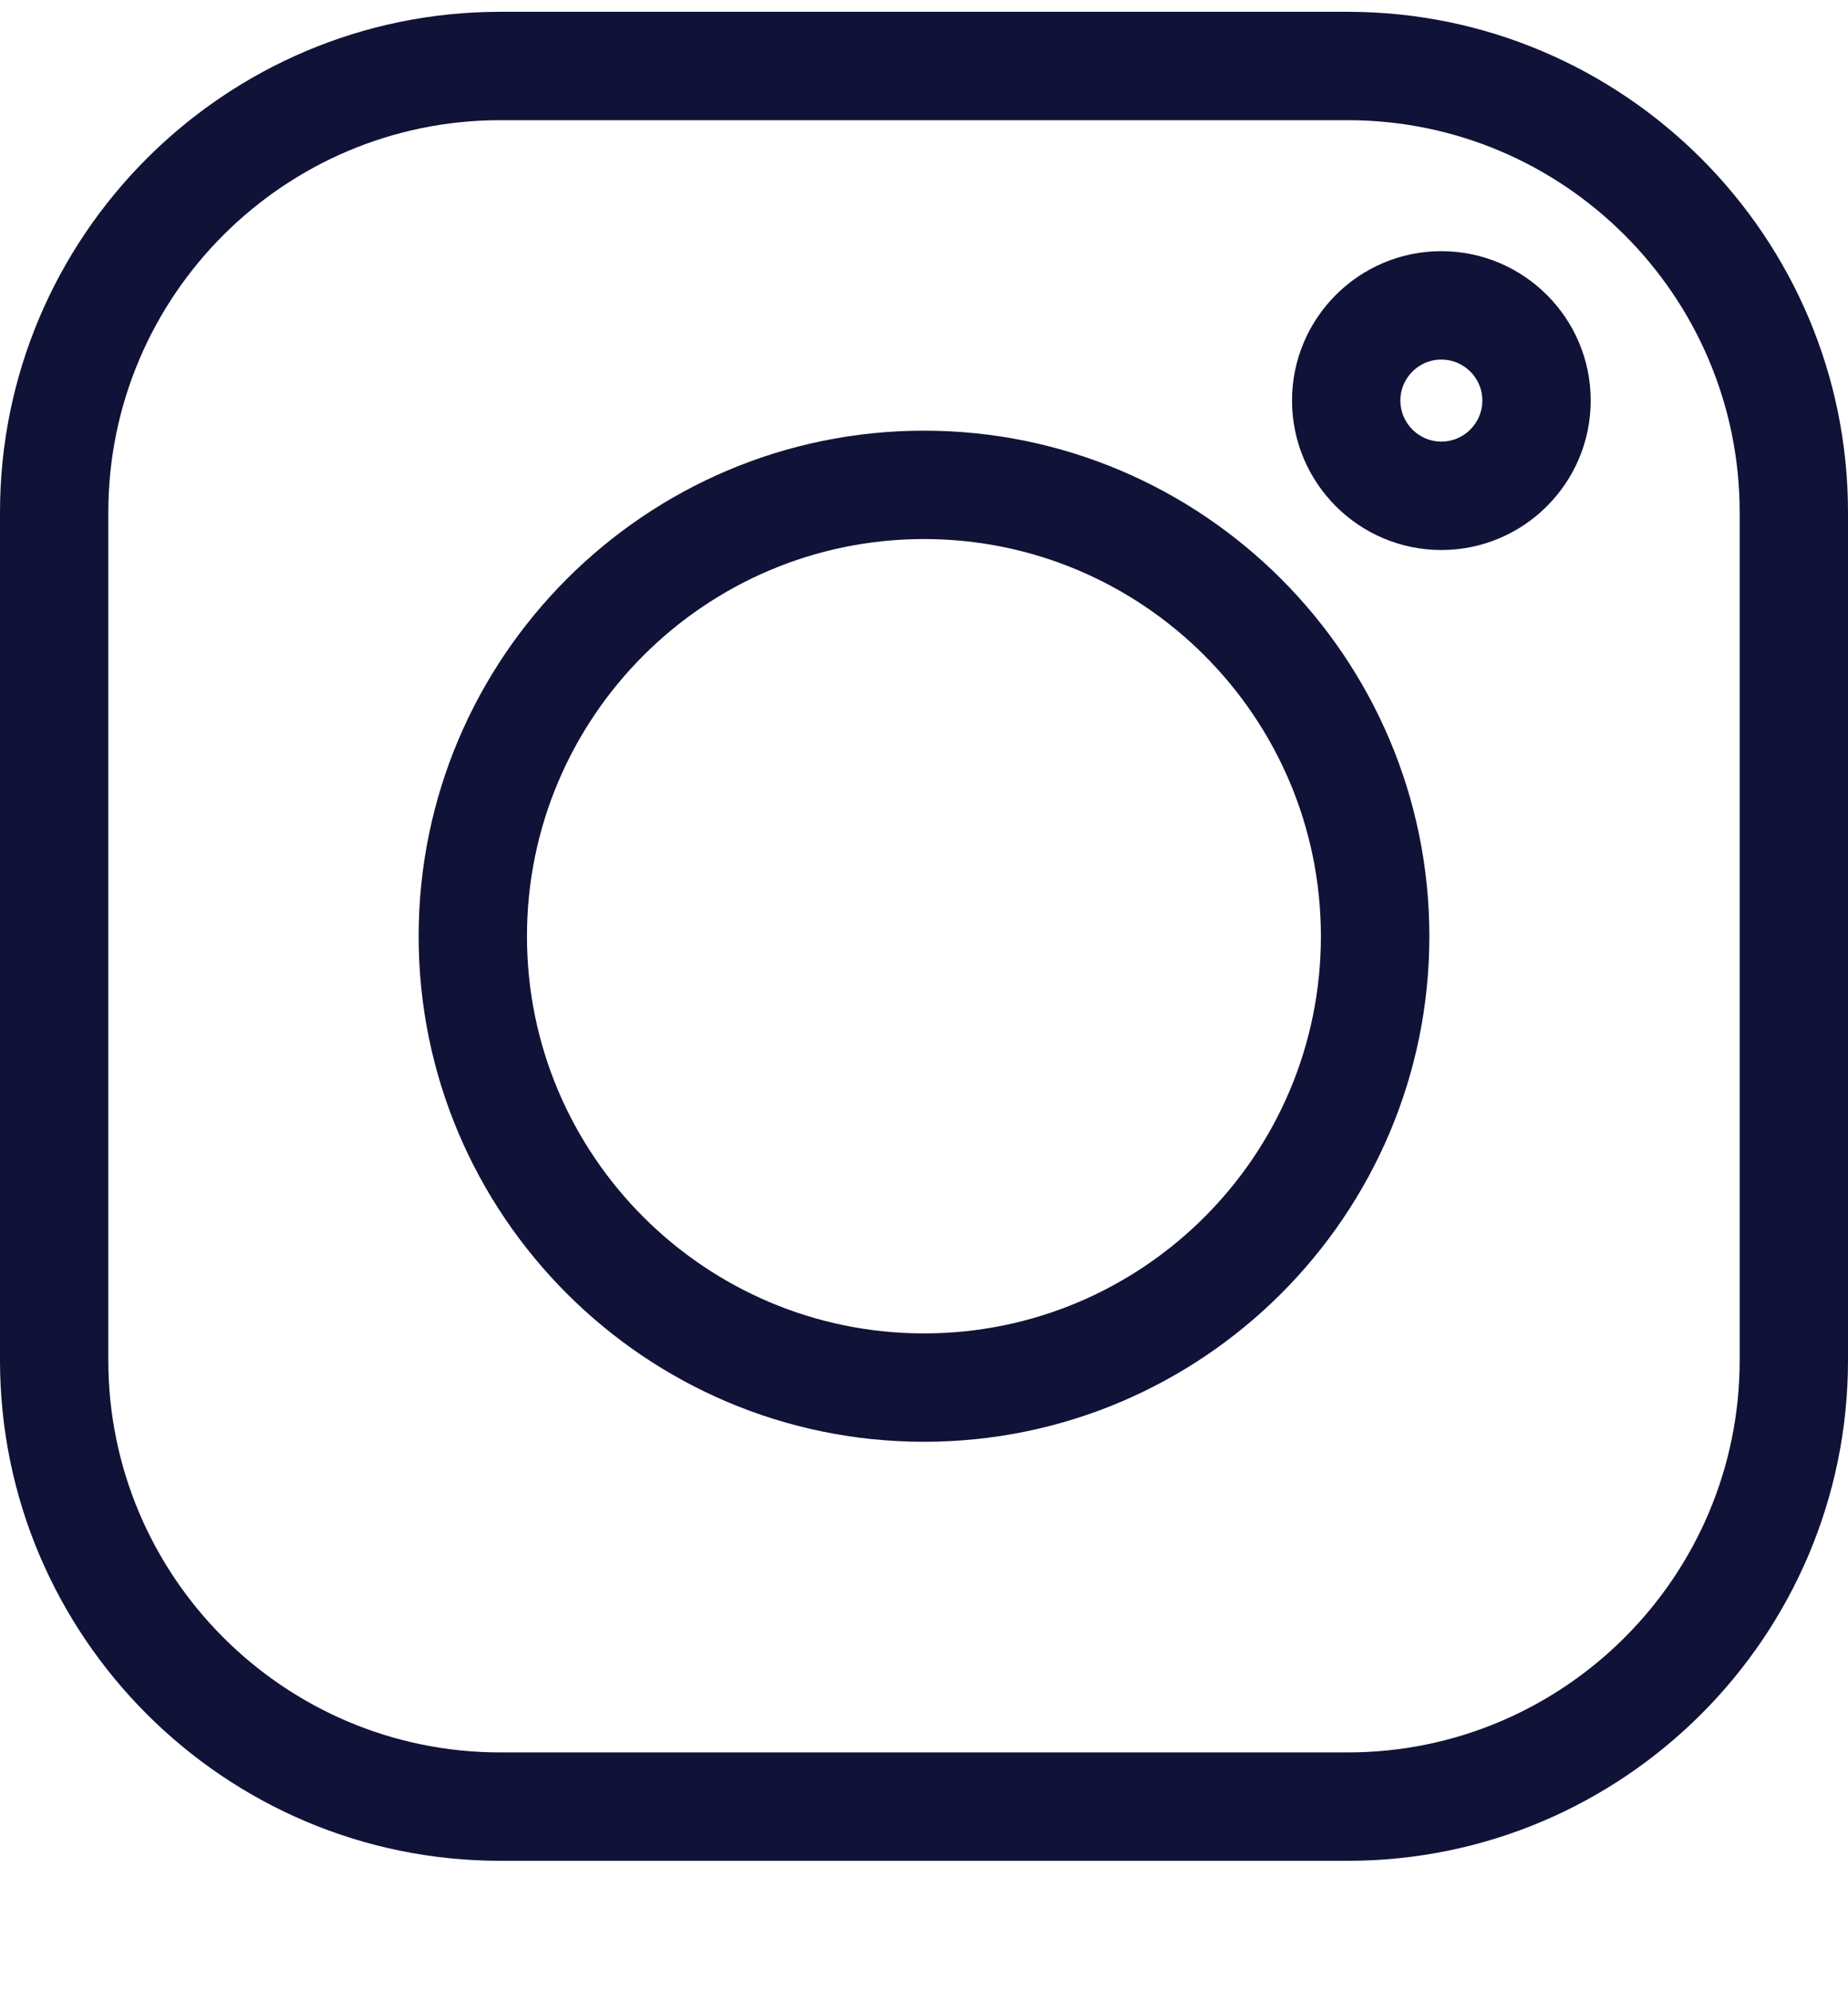
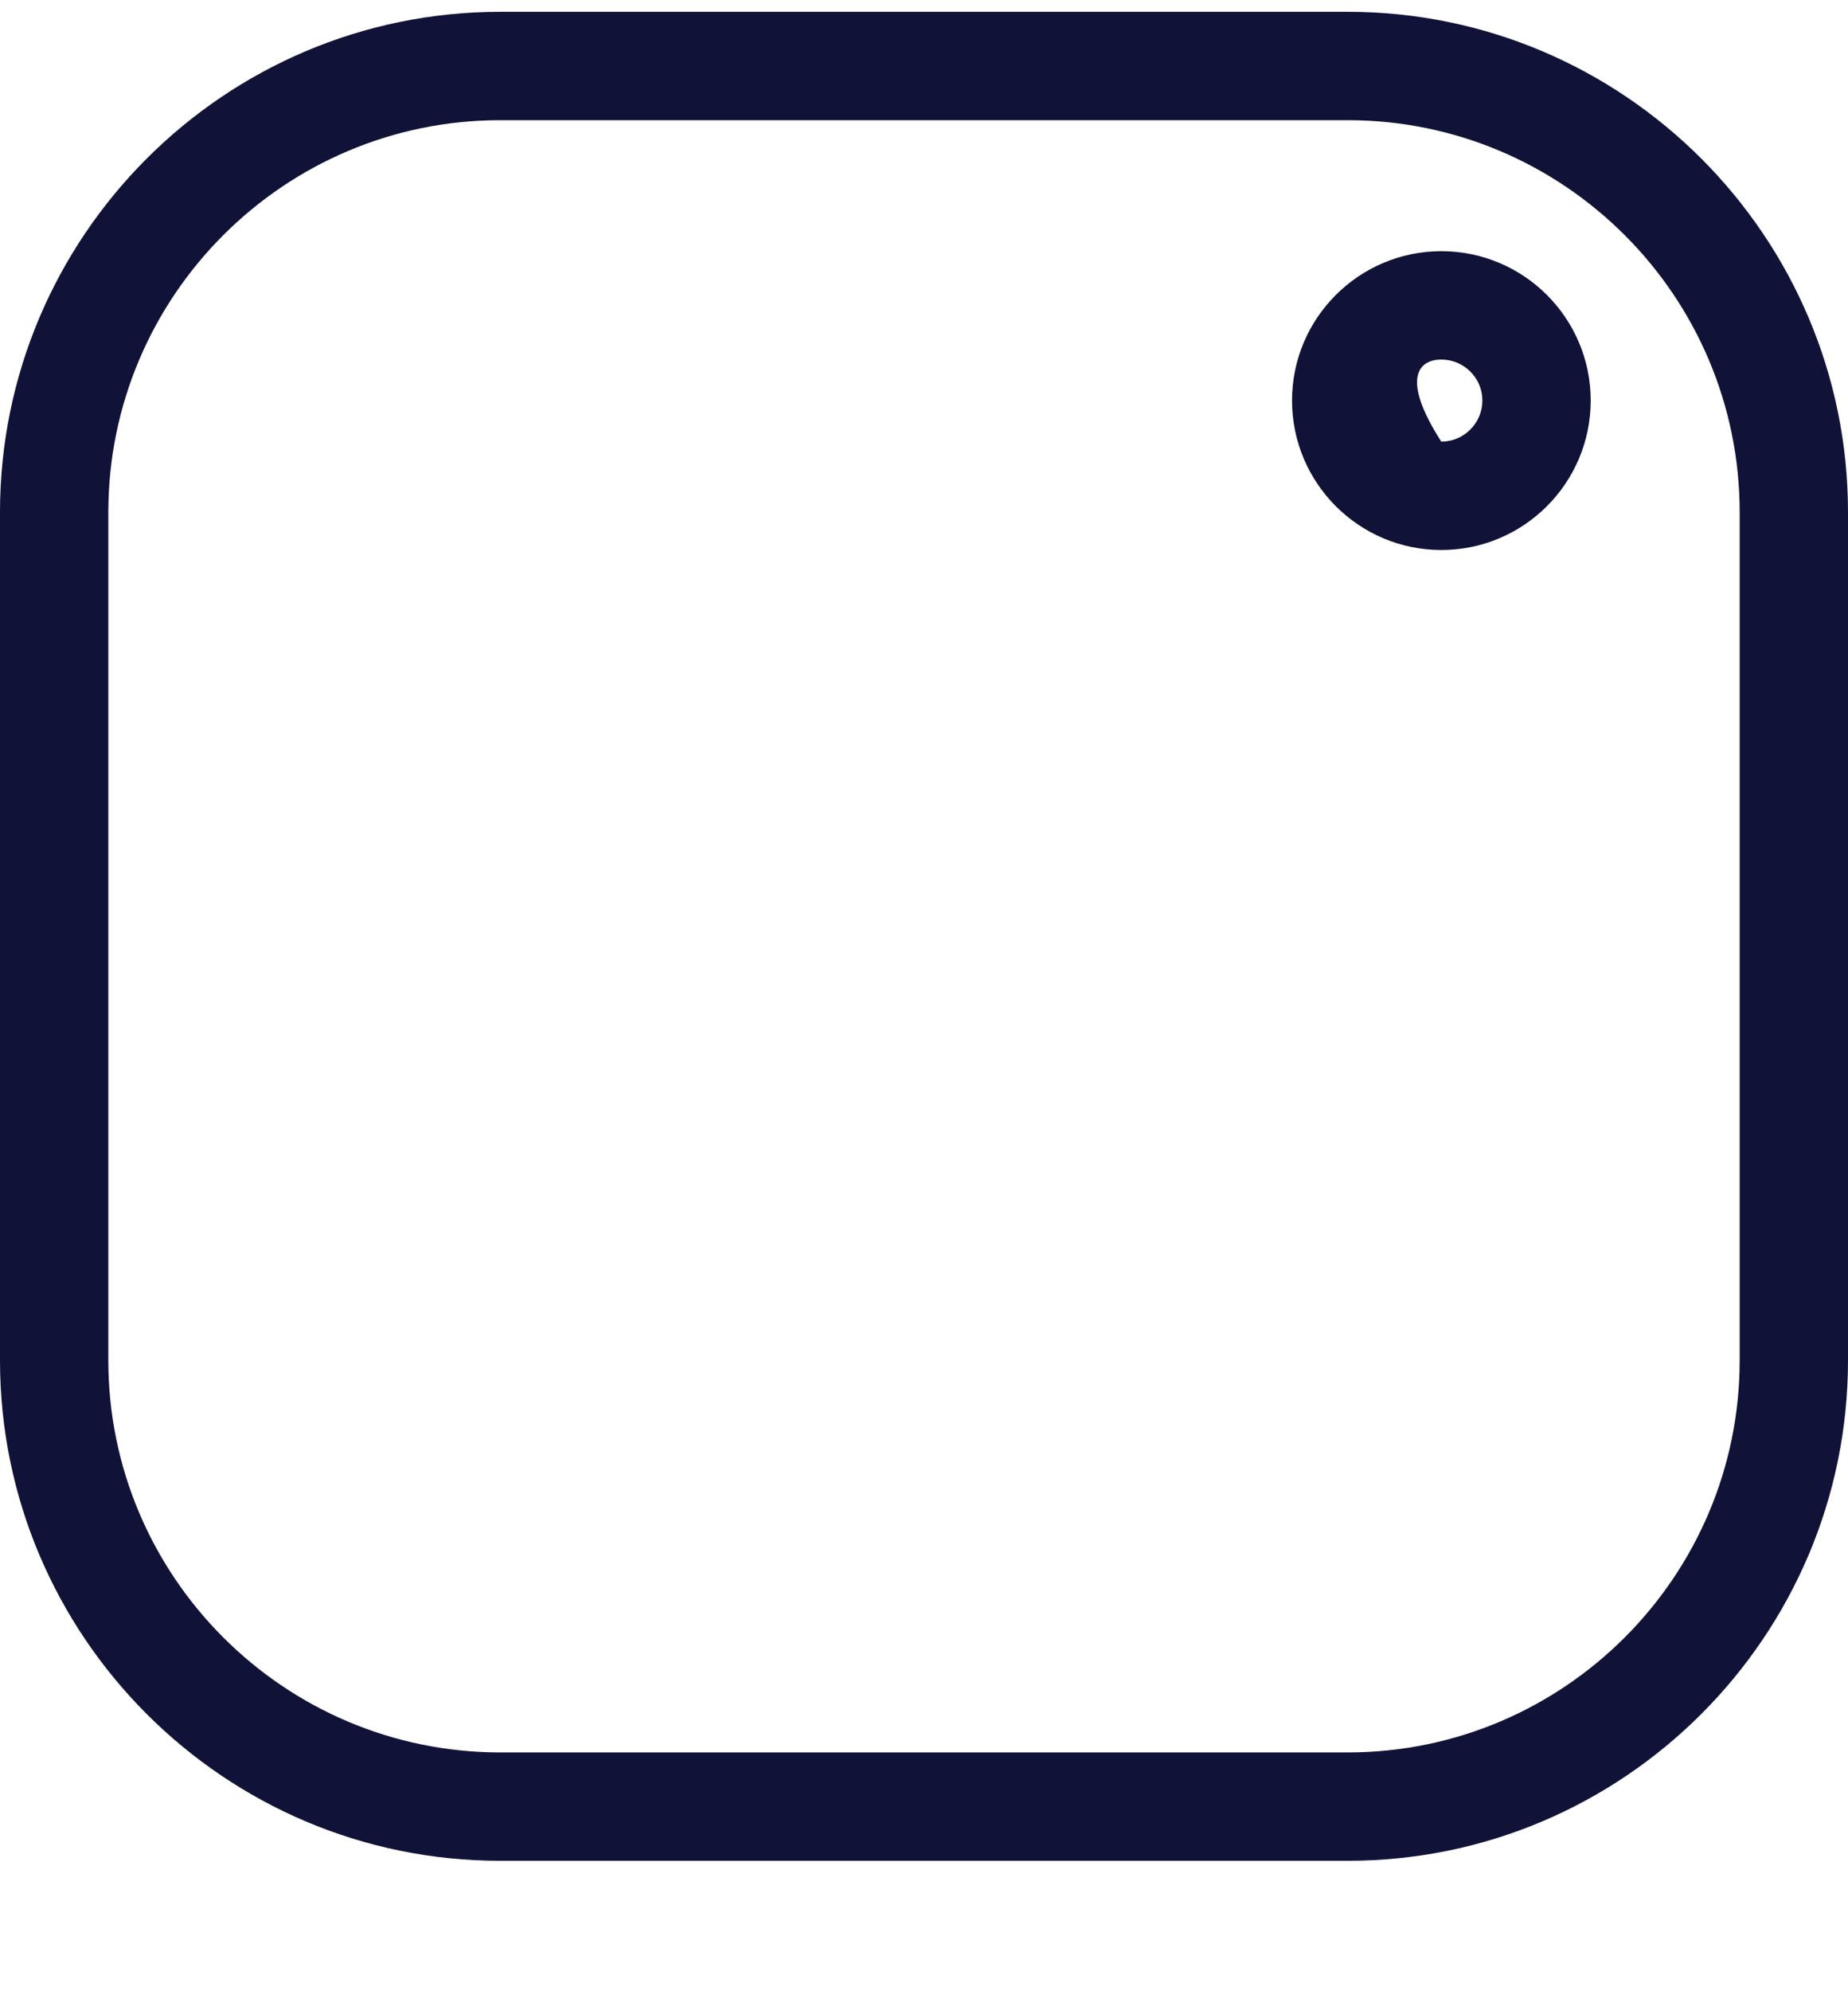
<svg xmlns="http://www.w3.org/2000/svg" width="13" height="14" viewBox="0 0 13 14" fill="none">
  <g clip-path="url(#clip0_253_5756)">
    <path d="M9.481 0.083H3.519C1.579 0.083 0 1.662 0 3.602V9.564C0 11.504 1.579 13.083 3.519 13.083H9.481C11.421 13.083 13 11.504 13 9.564V3.602C13 1.662 11.421 0.083 9.481 0.083V0.083ZM12.238 9.564C12.238 11.084 11.001 12.321 9.481 12.321H3.519C1.999 12.321 0.762 11.084 0.762 9.564V3.602C0.762 2.082 1.999 0.845 3.519 0.845H9.481C11.001 0.845 12.238 2.082 12.238 3.602V9.564Z" fill="#101237" />
-     <path d="M6.5 3.028C4.54 3.028 2.945 4.623 2.945 6.583C2.945 8.543 4.54 10.137 6.5 10.137C8.46 10.137 10.055 8.543 10.055 6.583C10.055 4.623 8.46 3.028 6.5 3.028ZM6.5 9.375C4.96 9.375 3.707 8.123 3.707 6.583C3.707 5.043 4.96 3.79 6.5 3.79C8.04 3.79 9.292 5.043 9.292 6.583C9.292 8.123 8.04 9.375 6.5 9.375Z" fill="#101237" />
-     <path d="M10.139 1.766C9.56 1.766 9.089 2.237 9.089 2.816C9.089 3.396 9.56 3.867 10.139 3.867C10.719 3.867 11.19 3.396 11.19 2.816C11.19 2.237 10.719 1.766 10.139 1.766ZM10.139 3.105C9.981 3.105 9.851 2.975 9.851 2.816C9.851 2.657 9.981 2.528 10.139 2.528C10.298 2.528 10.428 2.657 10.428 2.816C10.428 2.975 10.298 3.105 10.139 3.105Z" fill="#101237" />
+     <path d="M10.139 1.766C9.56 1.766 9.089 2.237 9.089 2.816C9.089 3.396 9.56 3.867 10.139 3.867C10.719 3.867 11.19 3.396 11.19 2.816C11.19 2.237 10.719 1.766 10.139 1.766ZM10.139 3.105C9.851 2.657 9.981 2.528 10.139 2.528C10.298 2.528 10.428 2.657 10.428 2.816C10.428 2.975 10.298 3.105 10.139 3.105Z" fill="#101237" />
  </g>
  <defs>
    <clipPath id="clip0_253_5756">
      <rect width="13" height="13" fill="white" transform="translate(0 0.083)" />
    </clipPath>
  </defs>
</svg>